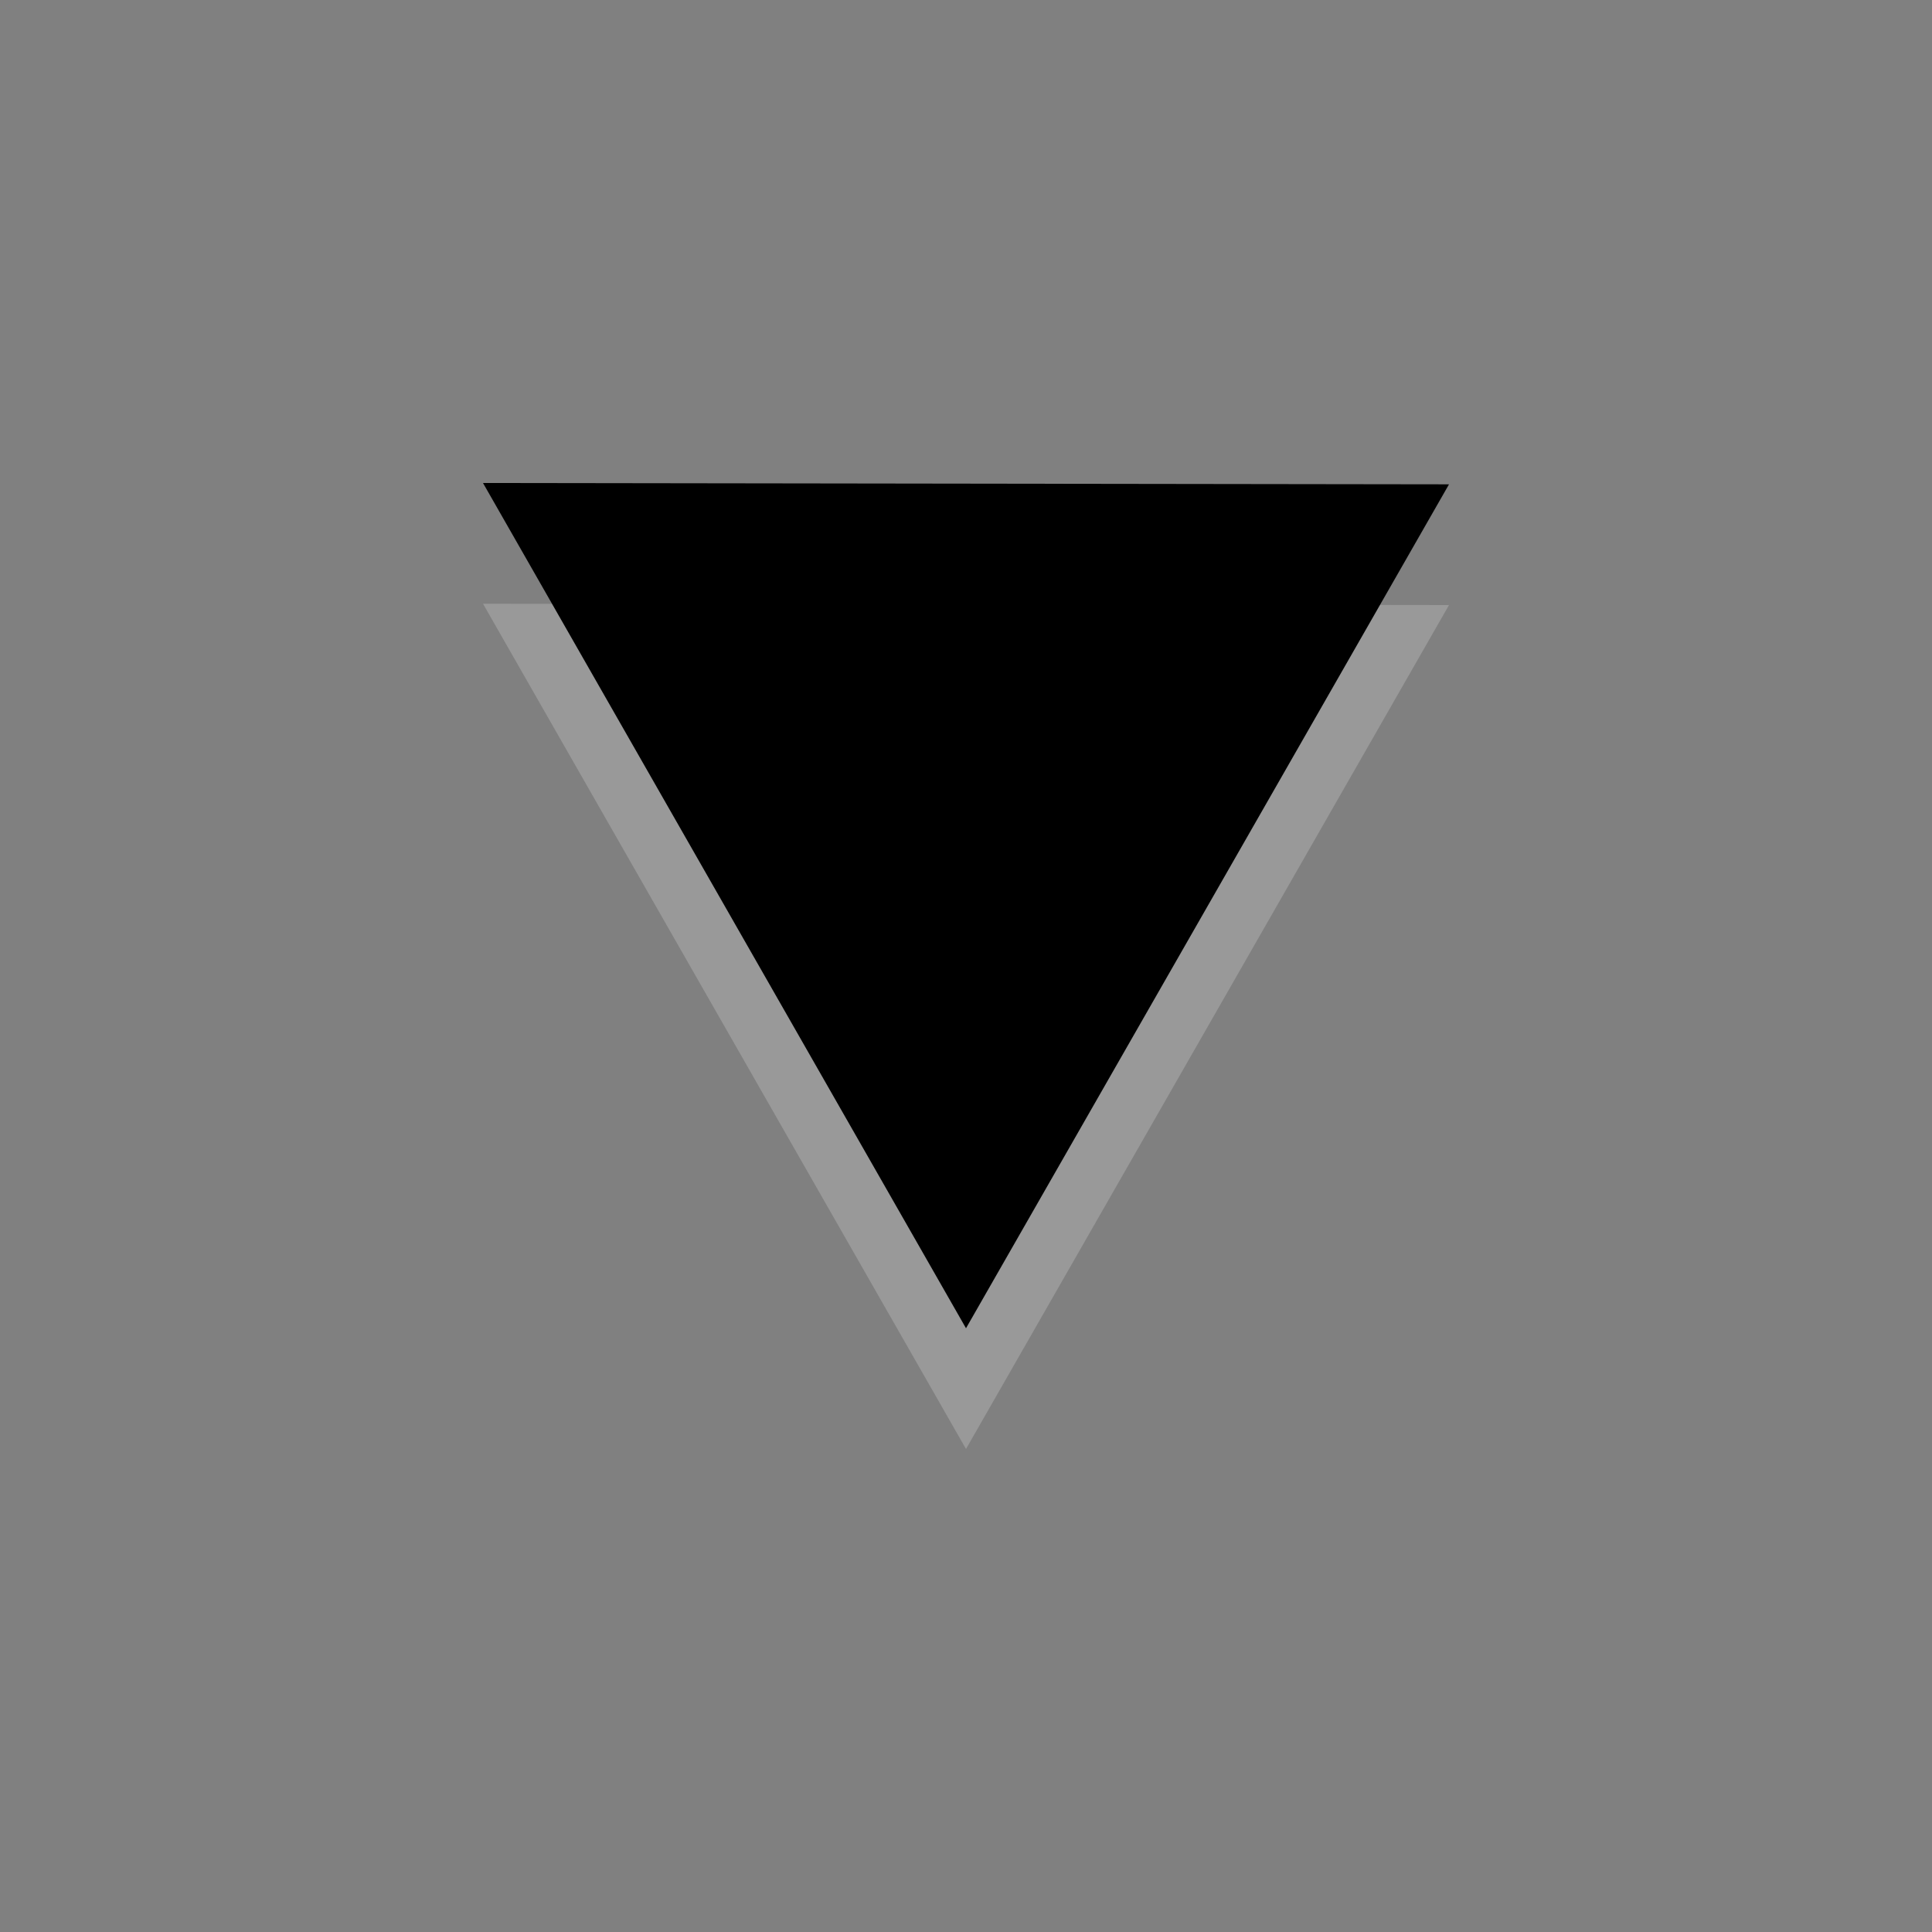
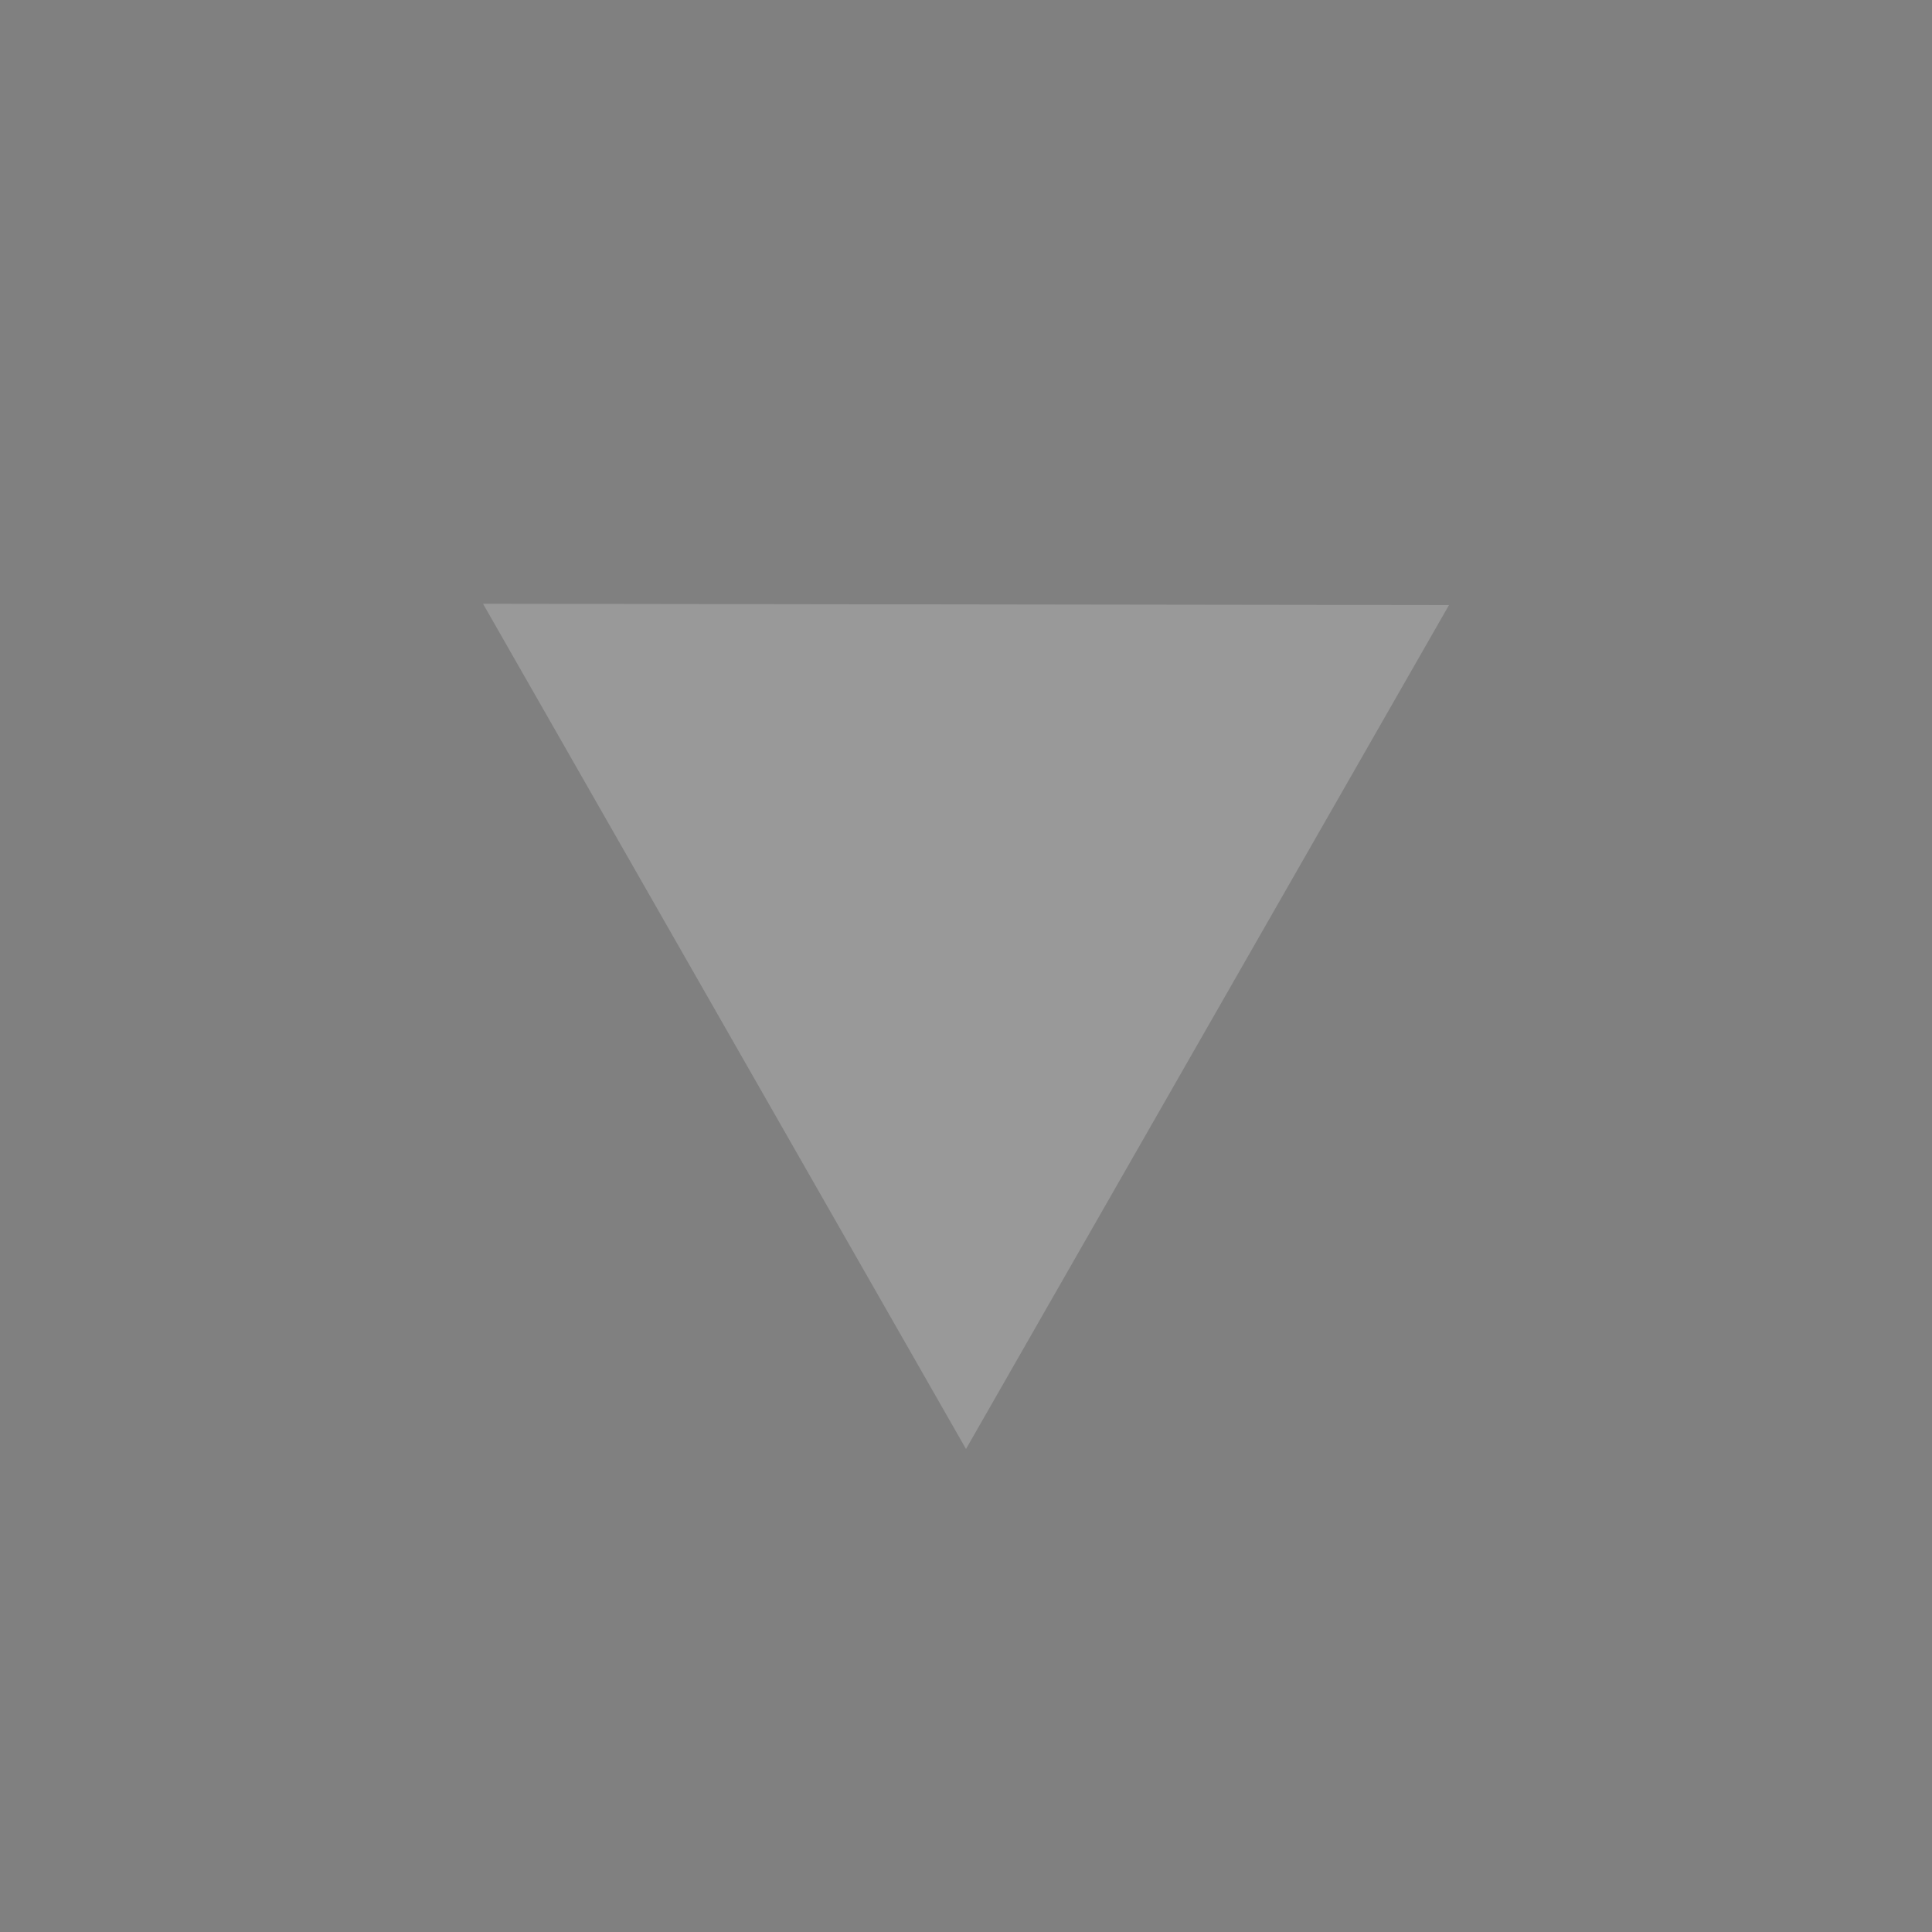
<svg xmlns="http://www.w3.org/2000/svg" height="16" width="16" version="1.0">
  <rect width="100%" height="100%" fill="#808080" stroke="none" />
  <path style="block-progression:tb;text-indent:0;color:#000000;text-transform:none;" d="m4,5,4,7,4-6.989z" fill-opacity="0.196" fill="#FFF" />
-   <path style="block-progression:tb;text-indent:0;color:#000000;text-transform:none;" fill="#000" d="m4,4,4,7,4-6.989z" />
</svg>